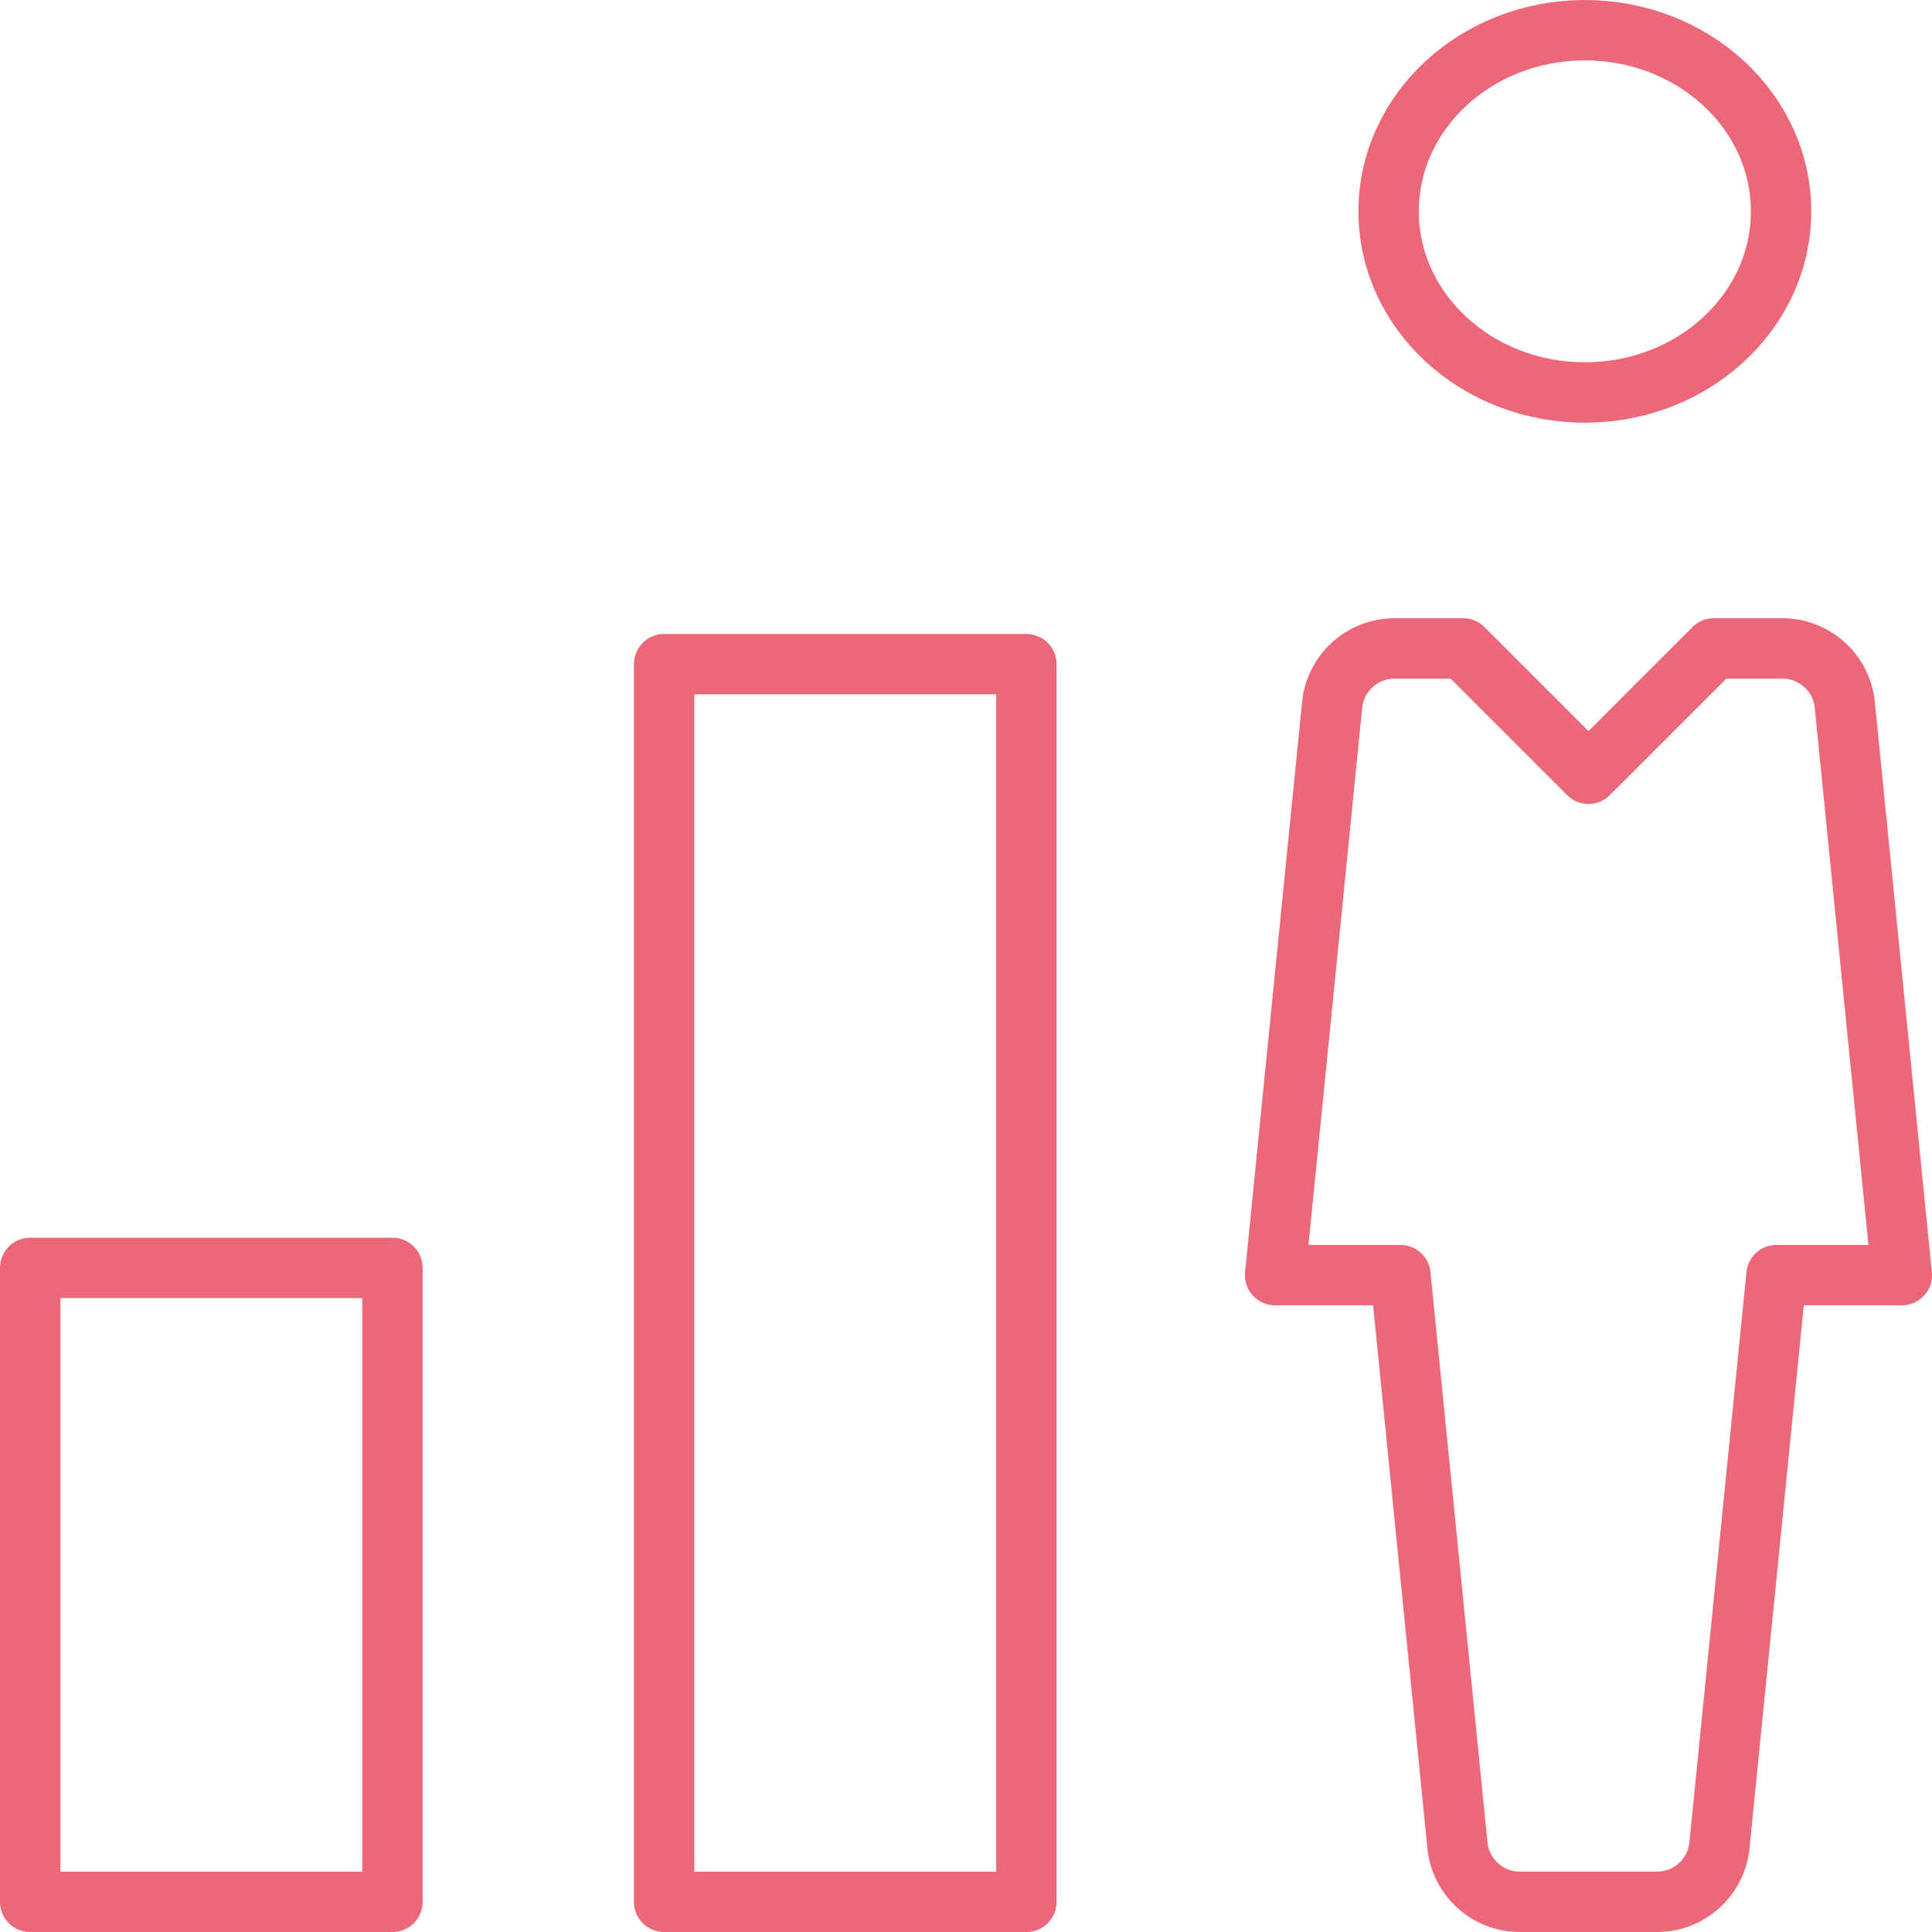
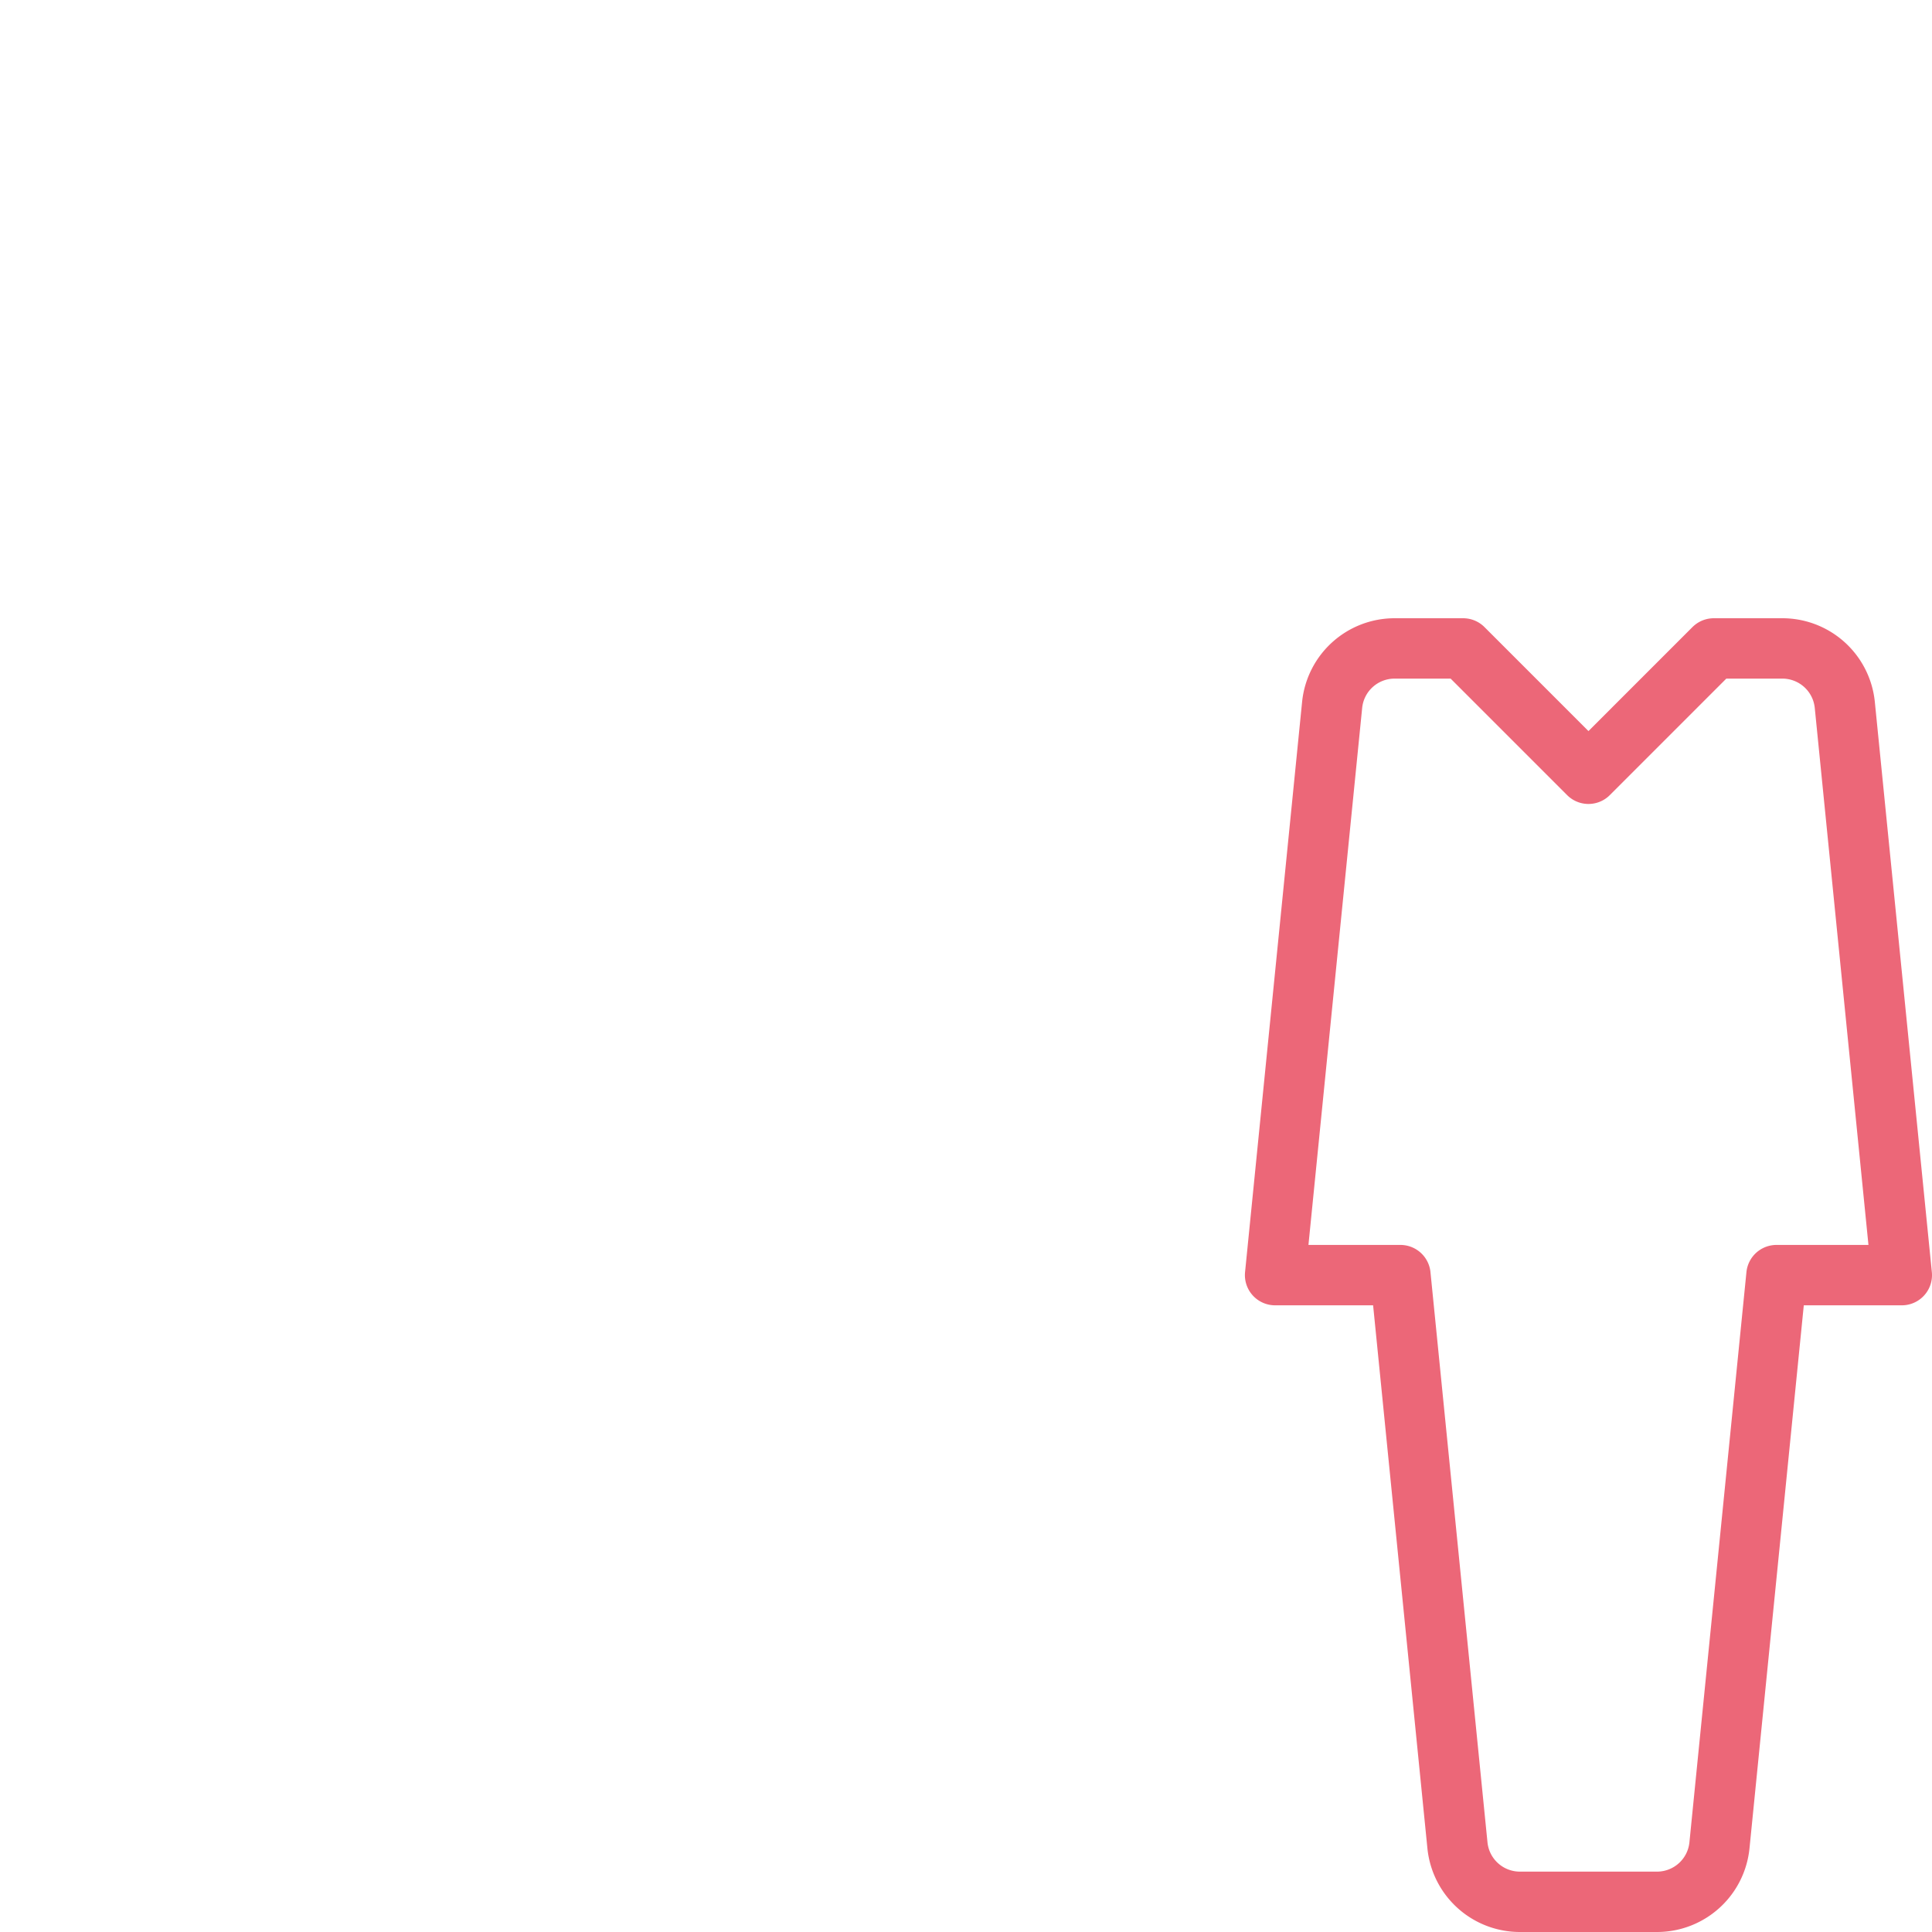
<svg xmlns="http://www.w3.org/2000/svg" width="64" height="64" viewBox="0 0 64 64">
  <g id="Group_275" data-name="Group 275" transform="translate(-381.936 -155.935)">
    <g id="Group_274" data-name="Group 274" transform="translate(424.175 156.936)">
-       <ellipse id="Ellipse_13" data-name="Ellipse 13" cx="6.5" cy="6" rx="6.5" ry="6" transform="translate(3.761 0)" fill="none" stroke="#ec6778" stroke-linecap="round" stroke-linejoin="round" stroke-width="2" />
      <path id="Path_123" data-name="Path 123" d="M396.652,182.26l1.889,18.892a2.079,2.079,0,0,0,2.064,1.868h4.551a2.079,2.079,0,0,0,2.064-1.868l1.889-18.892h4.152l-1.889-18.892a2.079,2.079,0,0,0-2.064-1.868h-2.275l-4.152,4.152-4.152-4.152h-2.275a2.079,2.079,0,0,0-2.064,1.868L392.5,182.26Z" transform="translate(-392.5 -141.021)" fill="none" stroke="#ec6778" stroke-linecap="round" stroke-linejoin="round" stroke-width="2" />
    </g>
-     <rect id="Rectangle_158" data-name="Rectangle 158" width="12" height="21" transform="translate(382.936 197.936)" fill="none" stroke="#ec6778" stroke-linecap="round" stroke-linejoin="round" stroke-width="2" />
-     <rect id="Rectangle_159" data-name="Rectangle 159" width="12" height="41" transform="translate(403.936 177.936)" fill="none" stroke="#ec6778" stroke-linecap="round" stroke-linejoin="round" stroke-width="2" />
  </g>
</svg>